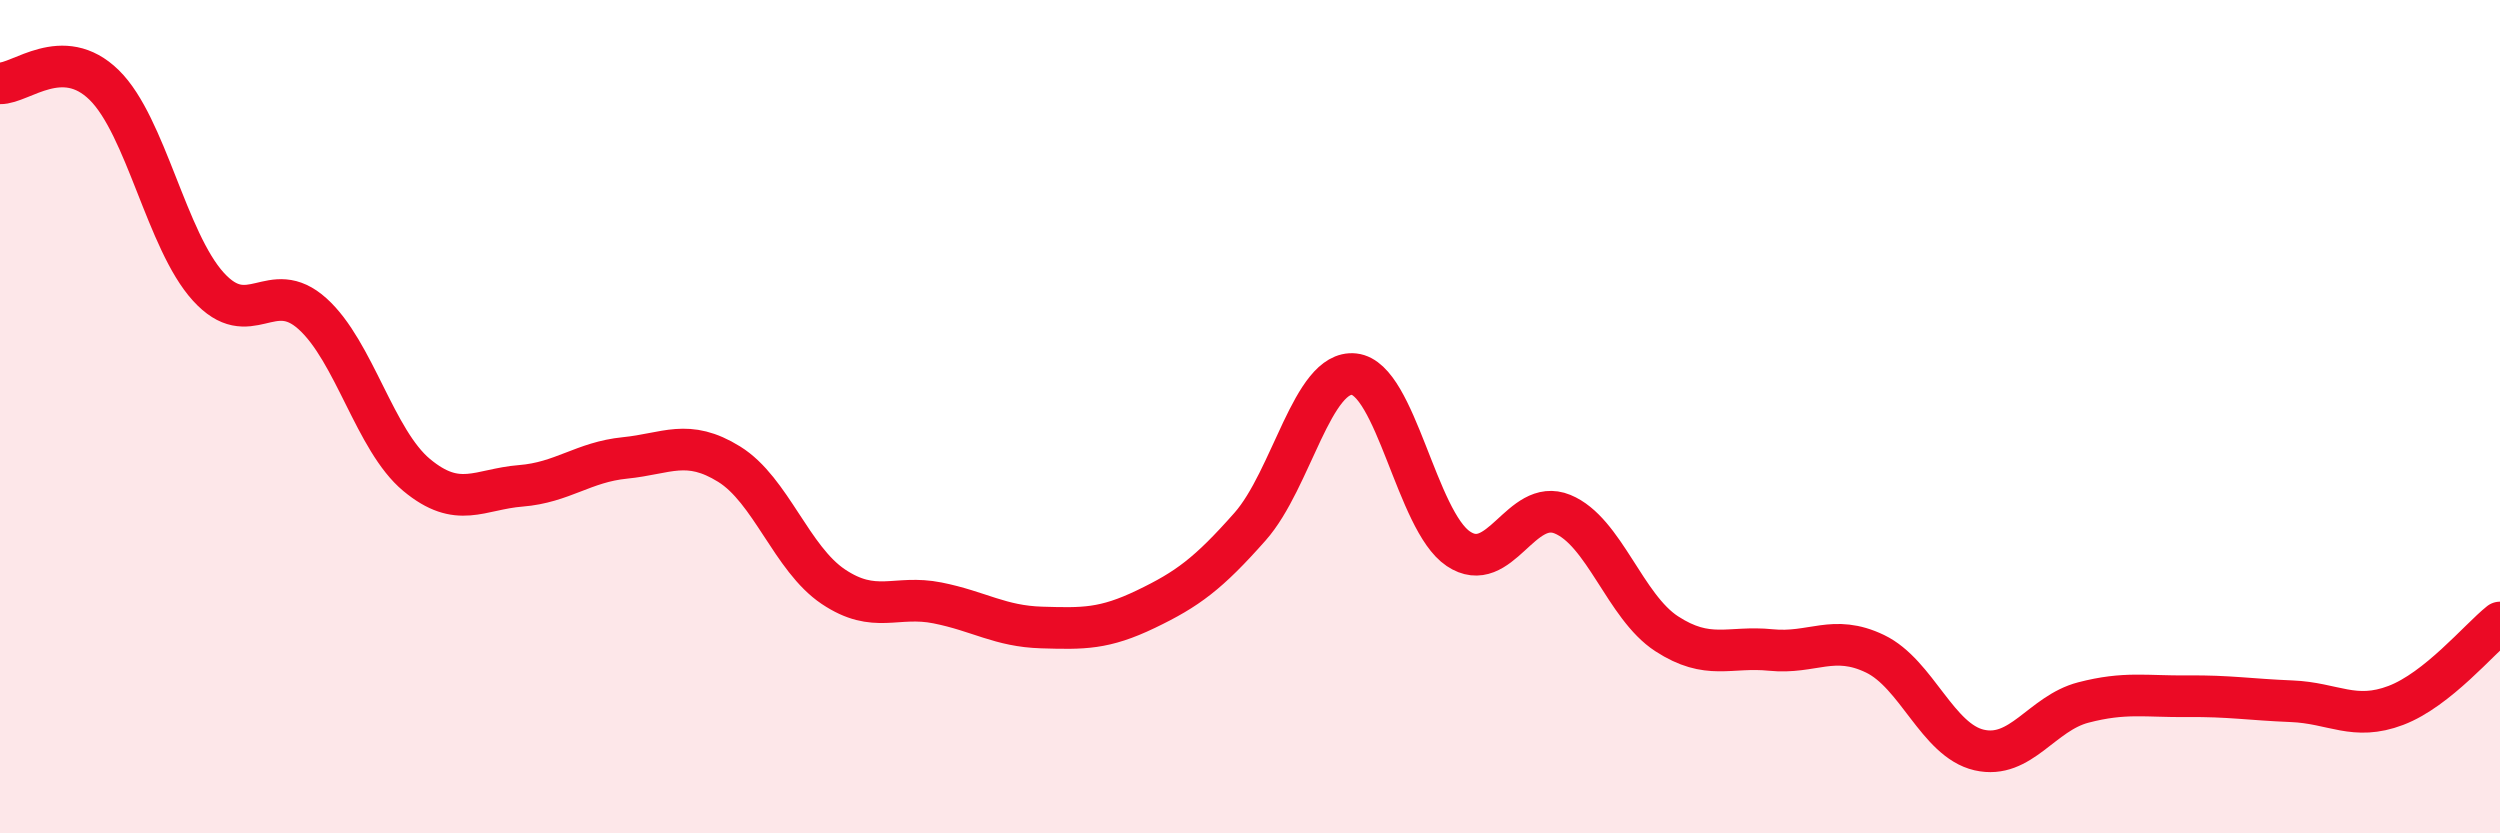
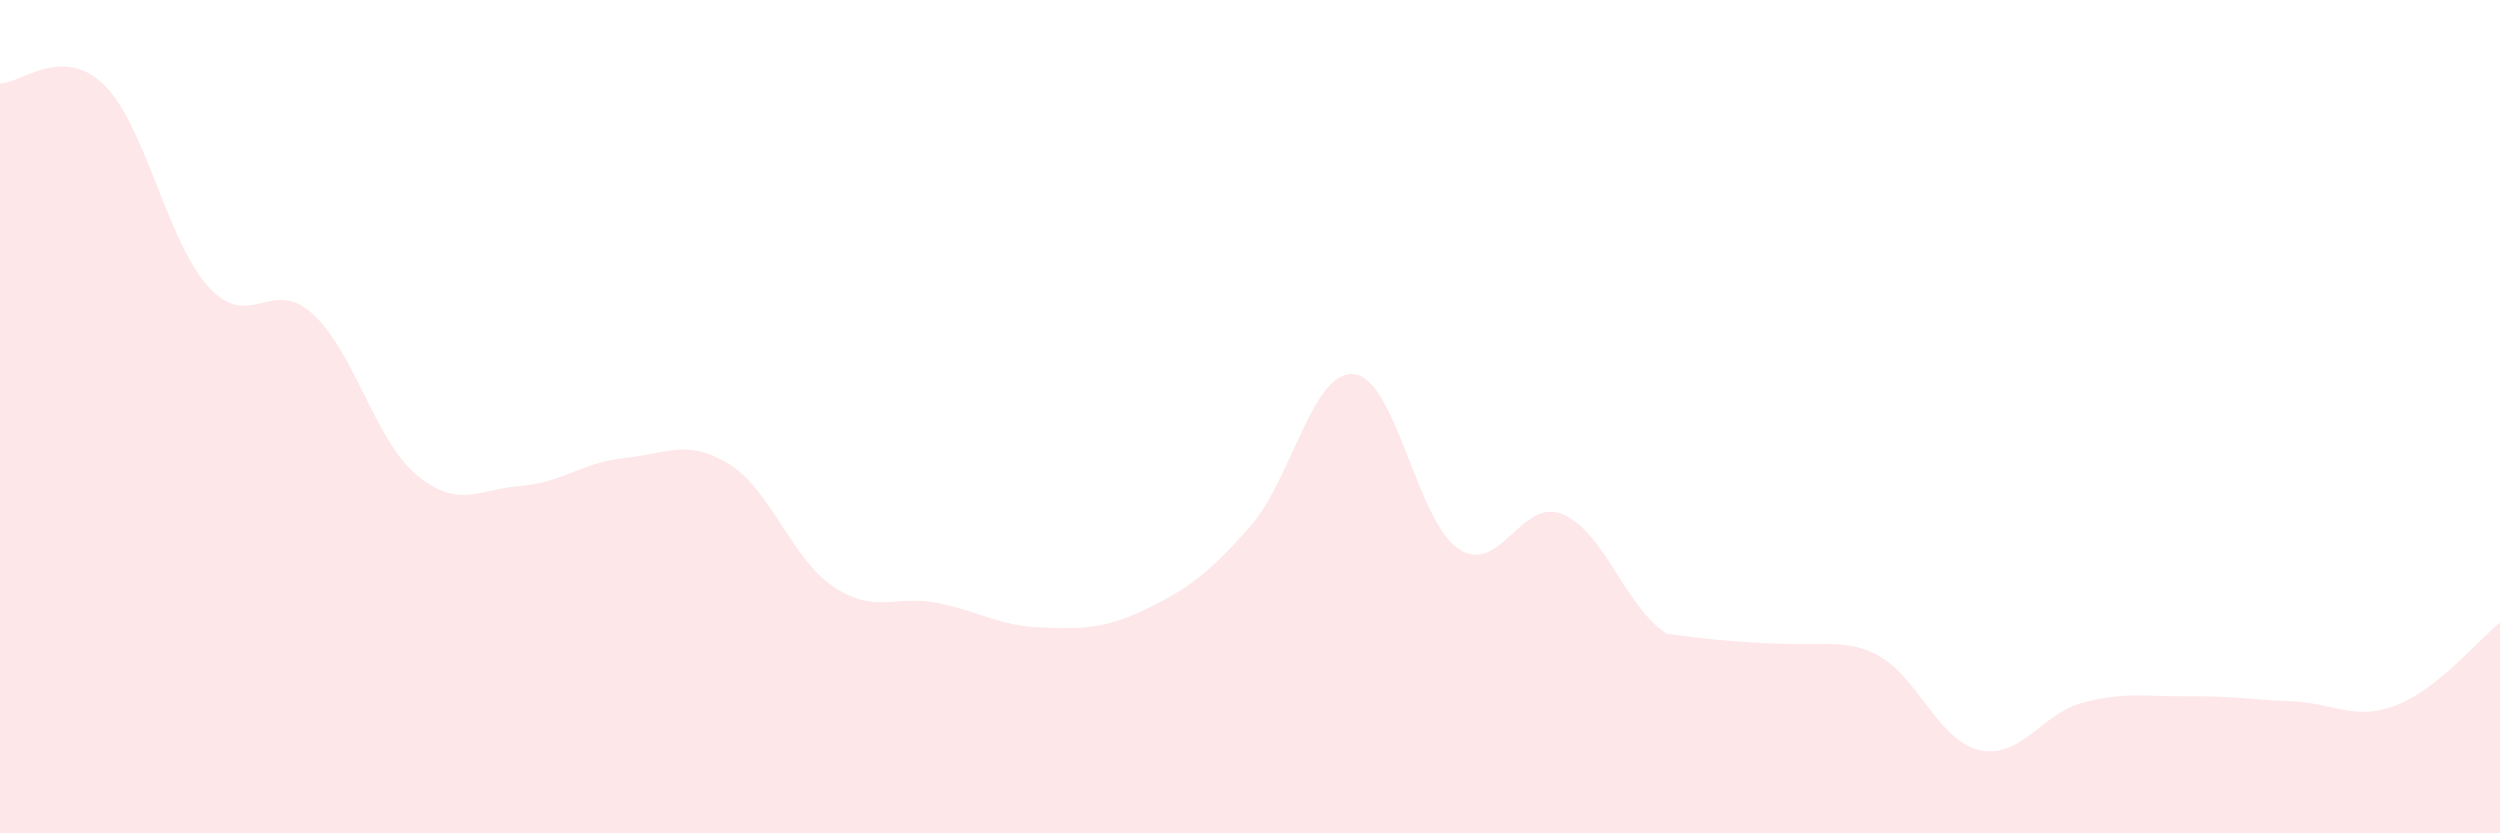
<svg xmlns="http://www.w3.org/2000/svg" width="60" height="20" viewBox="0 0 60 20">
-   <path d="M 0,2 C 0.5,2.01 1.5,1.06 2.5,2.04 C 3.5,3.02 4,5.78 5,6.88 C 6,7.98 6.5,6.63 7.5,7.53 C 8.5,8.43 9,10.57 10,11.4 C 11,12.23 11.5,11.74 12.5,11.66 C 13.5,11.58 14,11.09 15,10.99 C 16,10.89 16.5,10.52 17.5,11.14 C 18.5,11.76 19,13.41 20,14.08 C 21,14.75 21.5,14.27 22.5,14.47 C 23.5,14.67 24,15.03 25,15.06 C 26,15.09 26.5,15.1 27.5,14.62 C 28.5,14.14 29,13.77 30,12.64 C 31,11.51 31.5,8.87 32.5,8.98 C 33.5,9.09 34,12.5 35,13.17 C 36,13.84 36.5,11.93 37.5,12.34 C 38.5,12.75 39,14.56 40,15.21 C 41,15.86 41.5,15.5 42.5,15.6 C 43.5,15.7 44,15.21 45,15.69 C 46,16.17 46.5,17.77 47.5,18 C 48.5,18.23 49,17.12 50,16.86 C 51,16.6 51.5,16.72 52.5,16.71 C 53.5,16.7 54,16.79 55,16.83 C 56,16.87 56.5,17.31 57.5,16.93 C 58.5,16.55 59.5,15.34 60,14.94L60 20L0 20Z" fill="#EB0A25" opacity="0.1" stroke-linecap="round" stroke-linejoin="round" />
-   <path d="M 0,2 C 0.5,2.01 1.5,1.06 2.5,2.04 C 3.5,3.02 4,5.78 5,6.88 C 6,7.98 6.5,6.63 7.5,7.53 C 8.5,8.43 9,10.57 10,11.4 C 11,12.23 11.5,11.74 12.5,11.66 C 13.5,11.58 14,11.09 15,10.99 C 16,10.89 16.5,10.52 17.5,11.14 C 18.5,11.76 19,13.41 20,14.08 C 21,14.75 21.5,14.27 22.5,14.47 C 23.5,14.67 24,15.03 25,15.06 C 26,15.09 26.5,15.1 27.5,14.62 C 28.5,14.14 29,13.77 30,12.64 C 31,11.51 31.5,8.87 32.5,8.98 C 33.5,9.09 34,12.5 35,13.17 C 36,13.84 36.5,11.93 37.5,12.34 C 38.5,12.75 39,14.56 40,15.21 C 41,15.86 41.5,15.5 42.5,15.6 C 43.5,15.7 44,15.21 45,15.69 C 46,16.17 46.5,17.77 47.5,18 C 48.5,18.23 49,17.12 50,16.86 C 51,16.6 51.5,16.72 52.5,16.71 C 53.5,16.7 54,16.79 55,16.83 C 56,16.87 56.5,17.31 57.5,16.93 C 58.5,16.55 59.5,15.34 60,14.94" stroke="#EB0A25" stroke-width="1" fill="none" stroke-linecap="round" stroke-linejoin="round" />
+   <path d="M 0,2 C 0.5,2.01 1.5,1.06 2.5,2.04 C 3.5,3.02 4,5.78 5,6.88 C 6,7.98 6.5,6.63 7.5,7.53 C 8.5,8.43 9,10.57 10,11.4 C 11,12.23 11.5,11.74 12.5,11.66 C 13.5,11.58 14,11.09 15,10.99 C 16,10.89 16.5,10.52 17.5,11.14 C 18.5,11.76 19,13.41 20,14.08 C 21,14.75 21.5,14.27 22.5,14.47 C 23.5,14.67 24,15.03 25,15.06 C 26,15.09 26.5,15.1 27.5,14.62 C 28.5,14.14 29,13.77 30,12.64 C 31,11.51 31.5,8.87 32.5,8.98 C 33.5,9.09 34,12.5 35,13.17 C 36,13.84 36.5,11.93 37.5,12.34 C 38.5,12.75 39,14.56 40,15.21 C 43.5,15.7 44,15.21 45,15.69 C 46,16.17 46.5,17.77 47.5,18 C 48.5,18.23 49,17.12 50,16.86 C 51,16.6 51.5,16.72 52.5,16.71 C 53.5,16.7 54,16.79 55,16.83 C 56,16.87 56.5,17.31 57.5,16.93 C 58.5,16.55 59.5,15.34 60,14.94L60 20L0 20Z" fill="#EB0A25" opacity="0.1" stroke-linecap="round" stroke-linejoin="round" />
</svg>